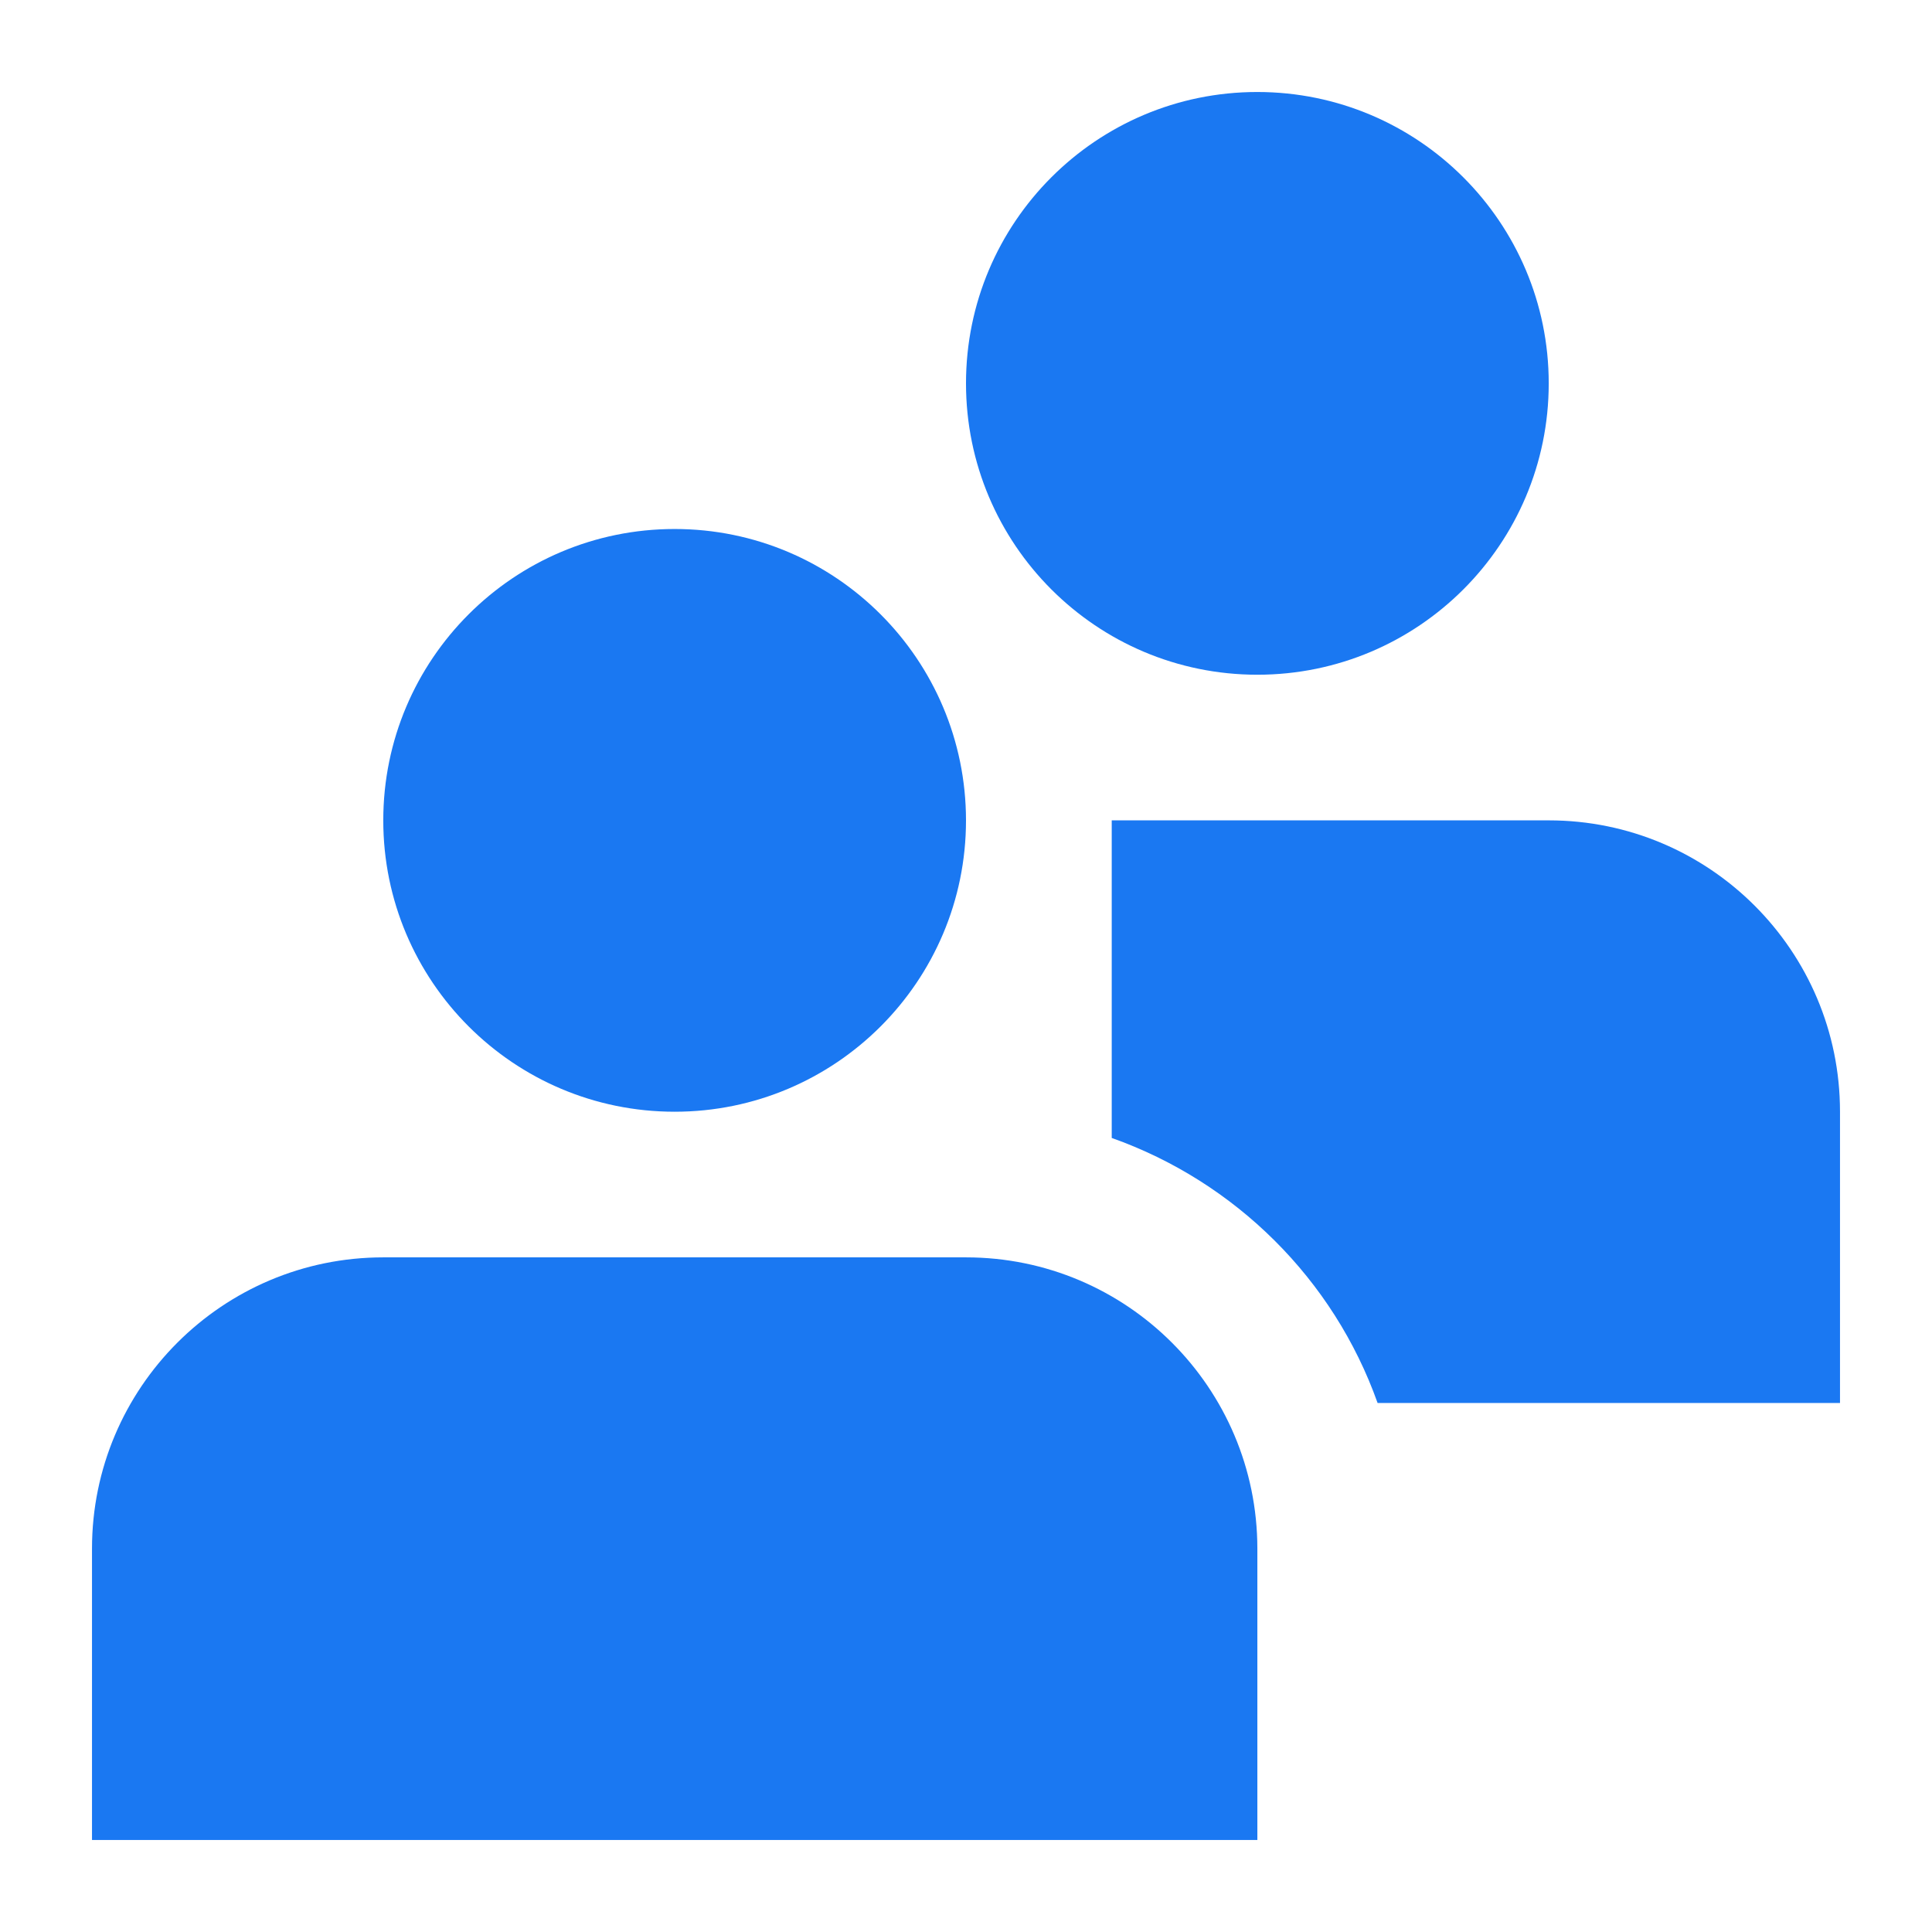
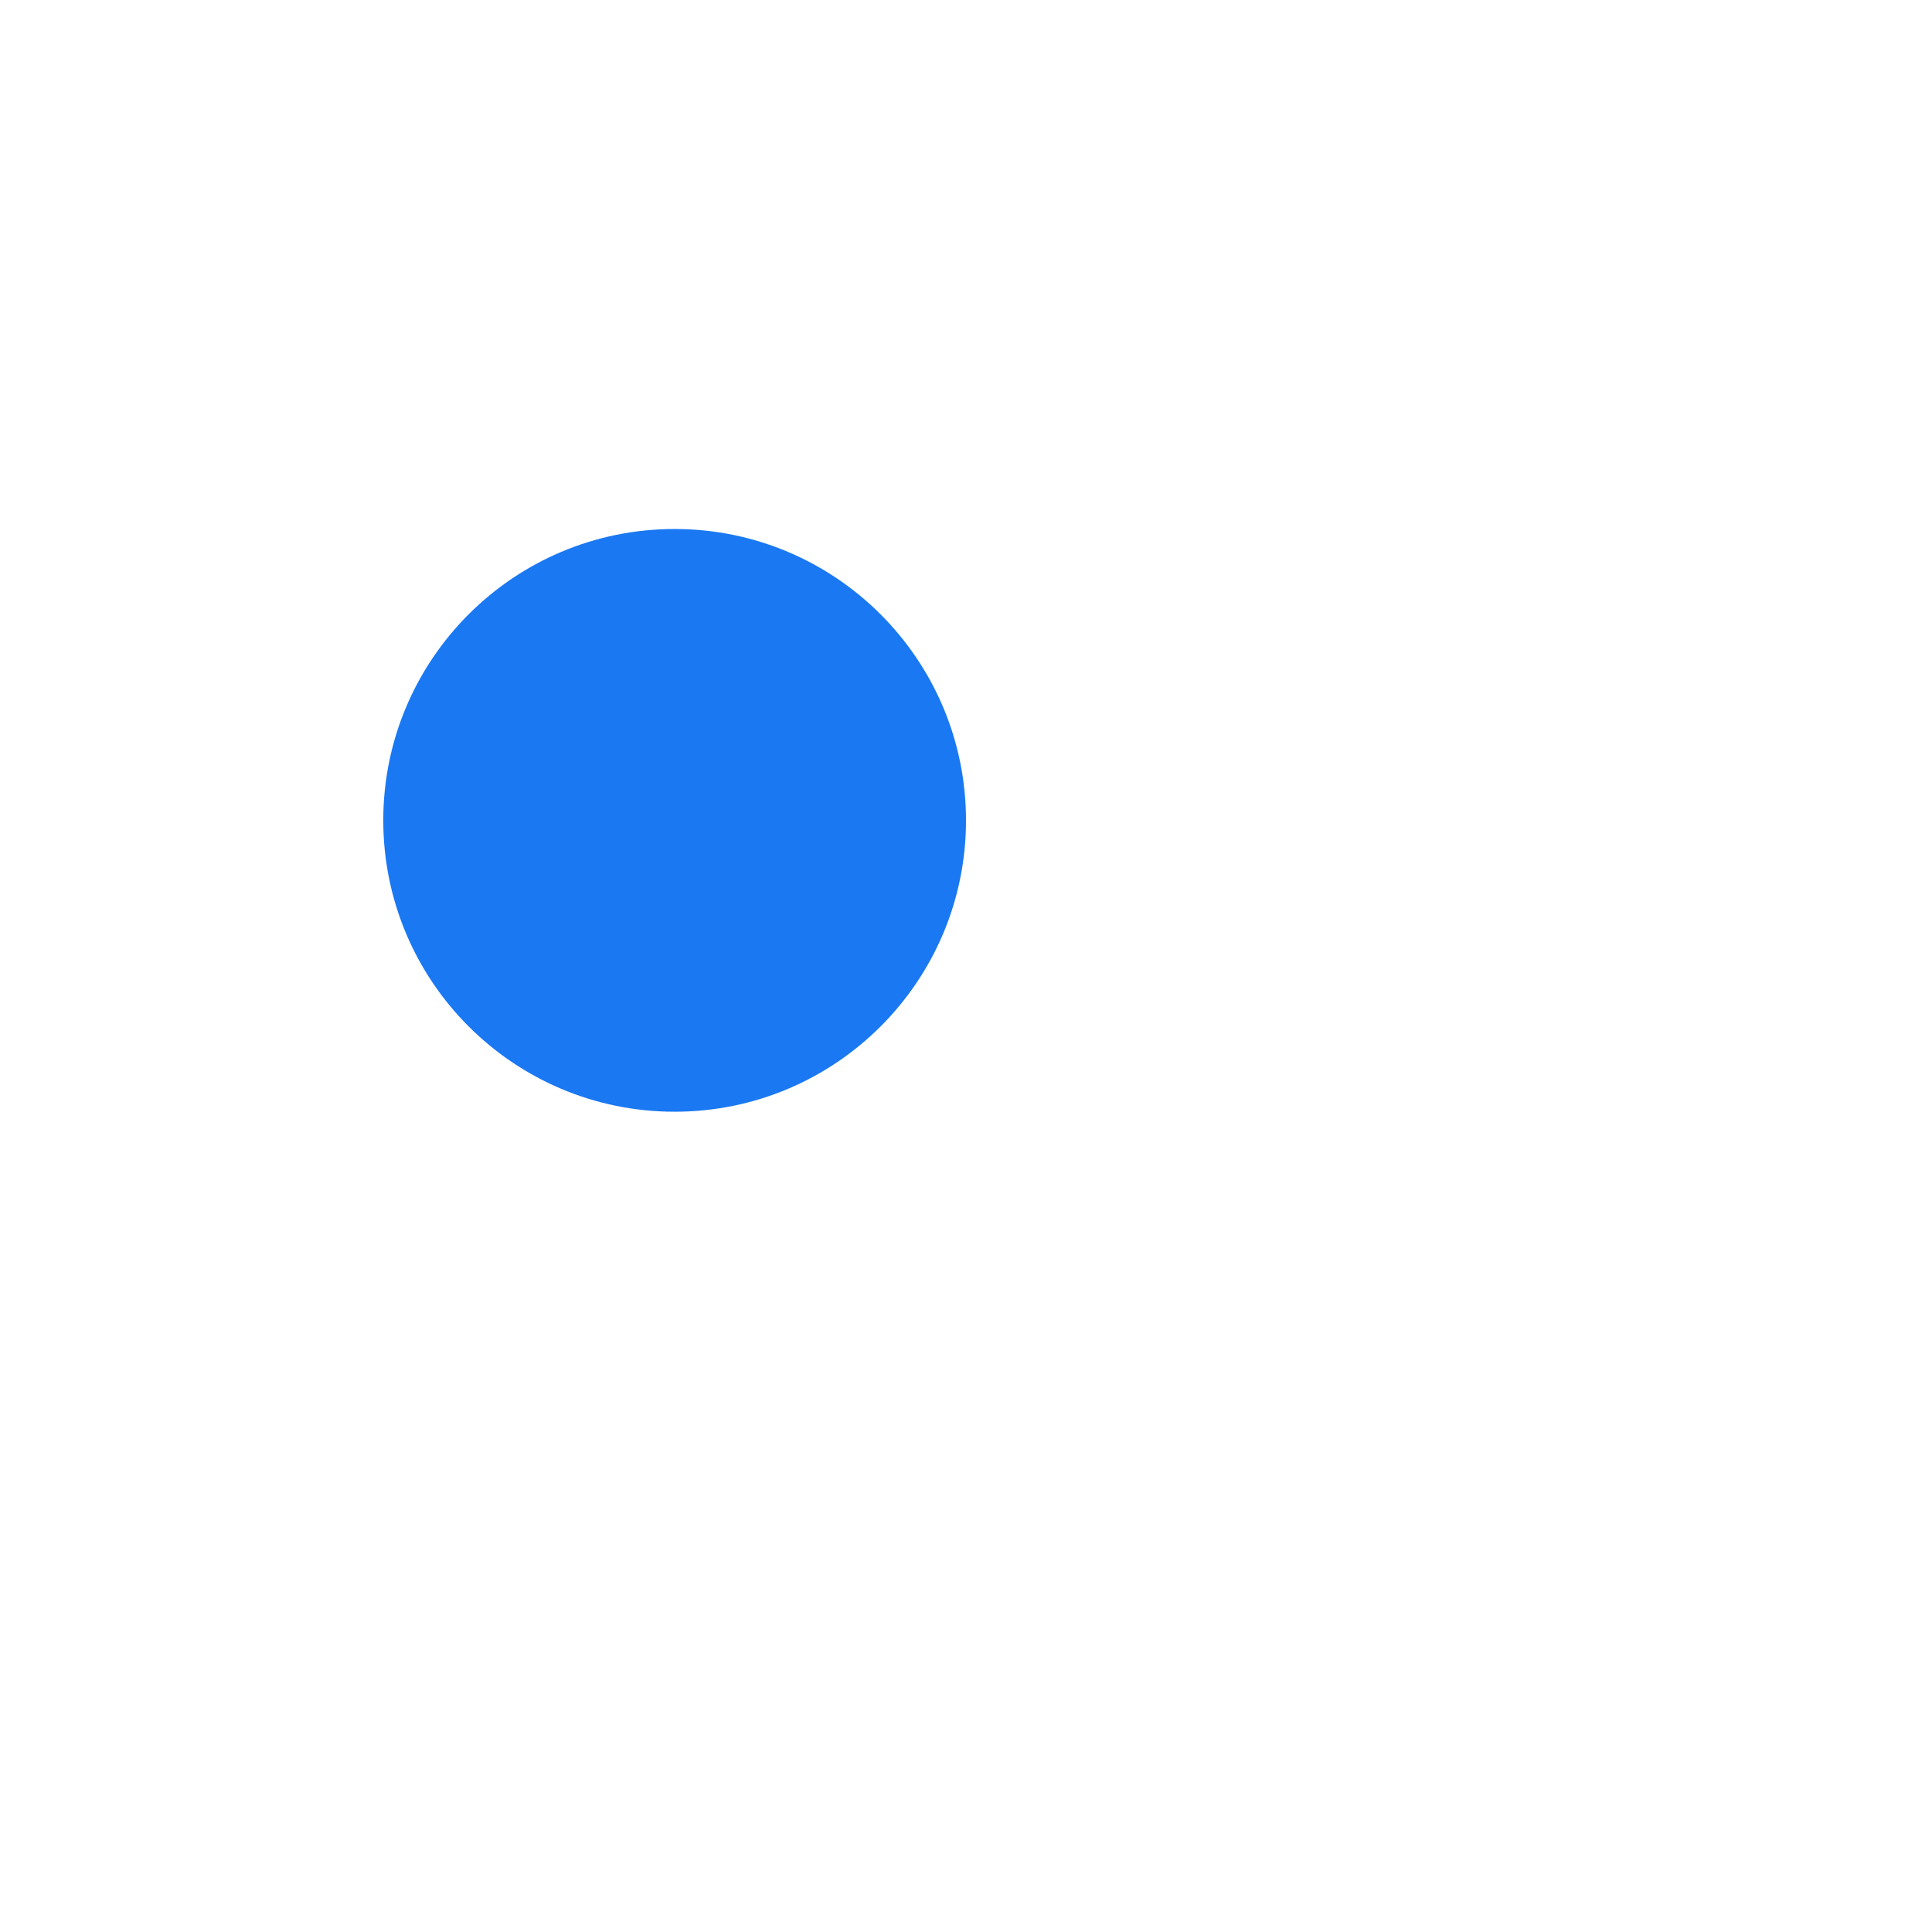
<svg xmlns="http://www.w3.org/2000/svg" version="1.1" id="Слой_1" x="0px" y="0px" width="21px" height="21px" viewBox="0 0 21 21" style="enable-background:new 0 0 21 21;" xml:space="preserve">
  <style type="text/css"> .st0{fill:#1A78F2;} </style>
  <g>
-     <path class="st0" d="M13.666,1C11.918,1,10.5,2.418,10.5,4.167s1.418,3.167,3.167,3.167s3.167-1.418,3.167-3.167S15.415,1,13.666,1 z" />
    <path class="st0" d="M7.333,5.75c-1.749,0-3.167,1.418-3.167,3.167c0,1.749,1.418,3.167,3.167,3.167 c1.749,0,3.167-1.418,3.167-3.167C10.499,7.168,9.081,5.75,7.333,5.75z" />
-     <path class="st0" d="M10.5,13.667H4.166C2.418,13.667,1,15.085,1,16.833V20h12.667v-3.167C13.666,15.085,12.248,13.667,10.5,13.667 z" />
-     <path class="st0" d="M16.834,8.917h-4.75v3.452c1.344,0.477,2.412,1.536,2.89,2.881H20v-3.167C20,10.335,18.582,8.917,16.834,8.917 z" />
  </g>
</svg>